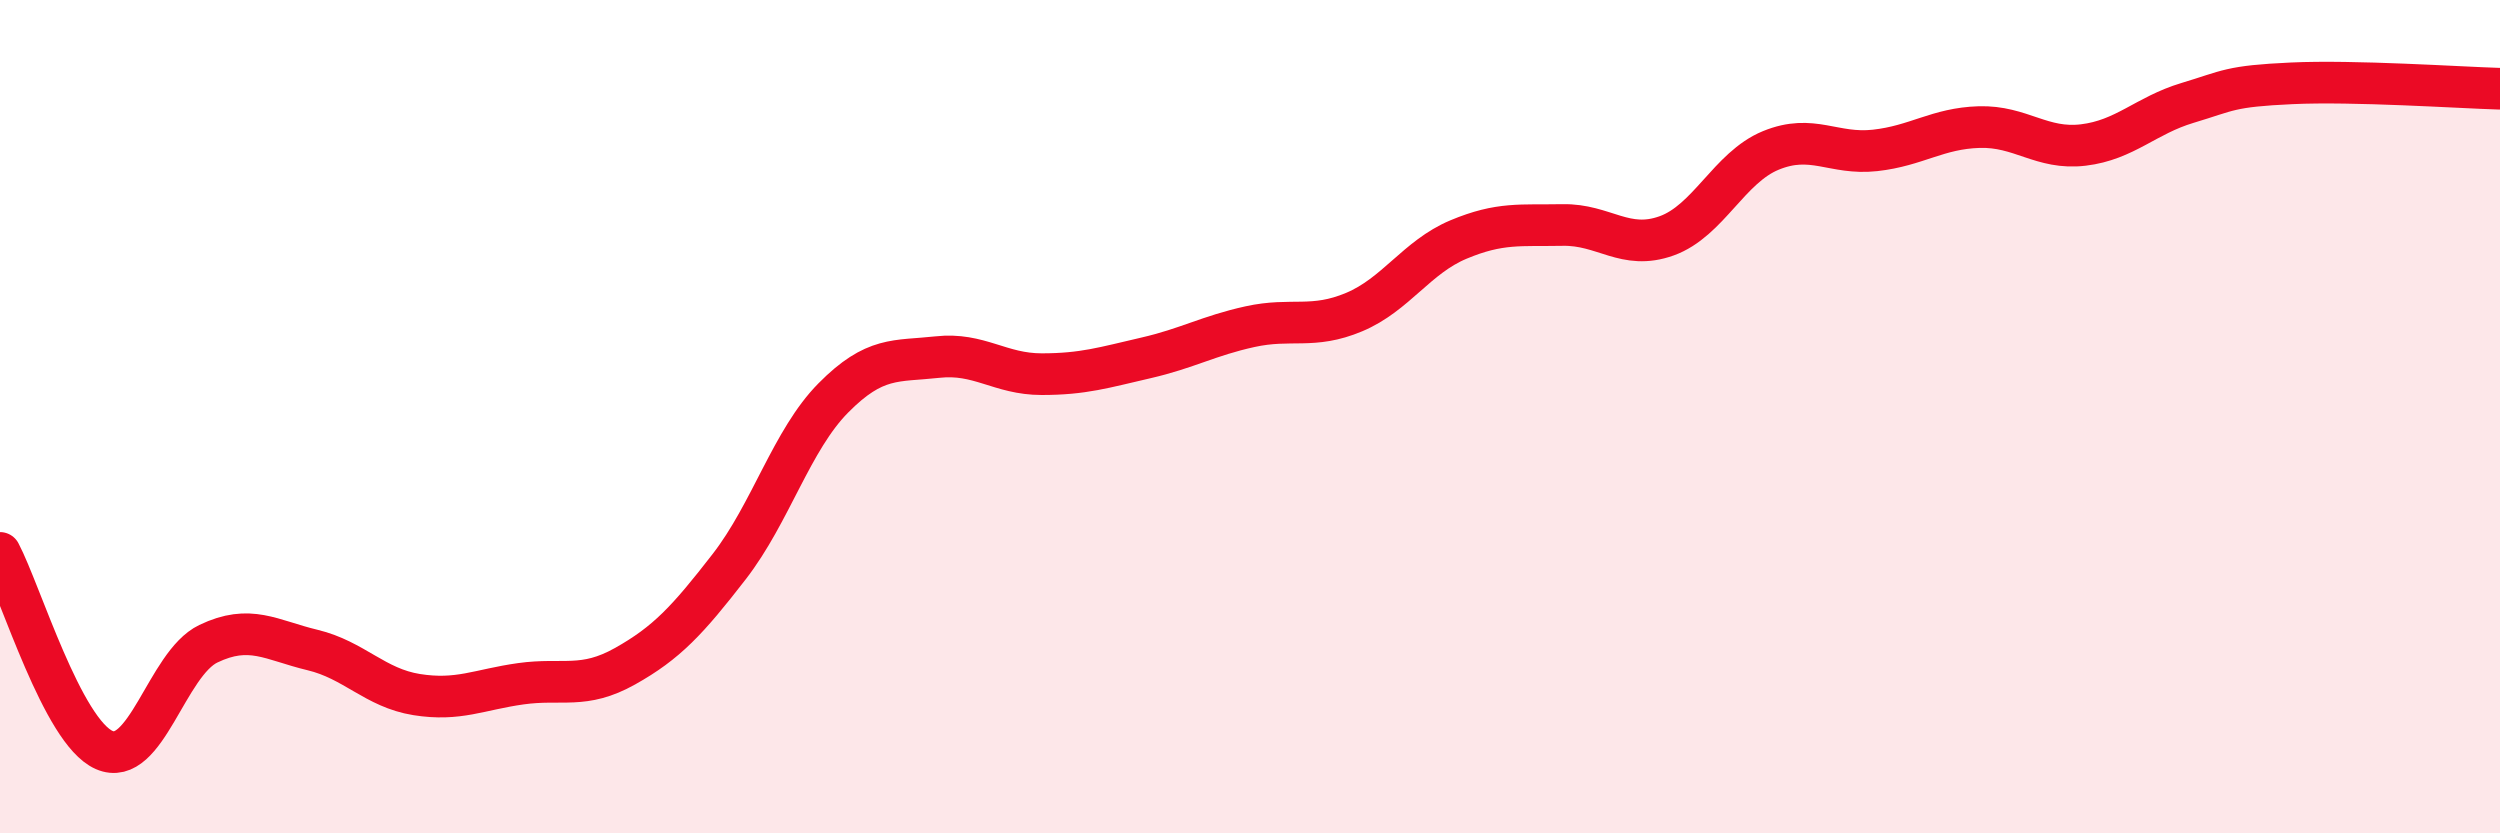
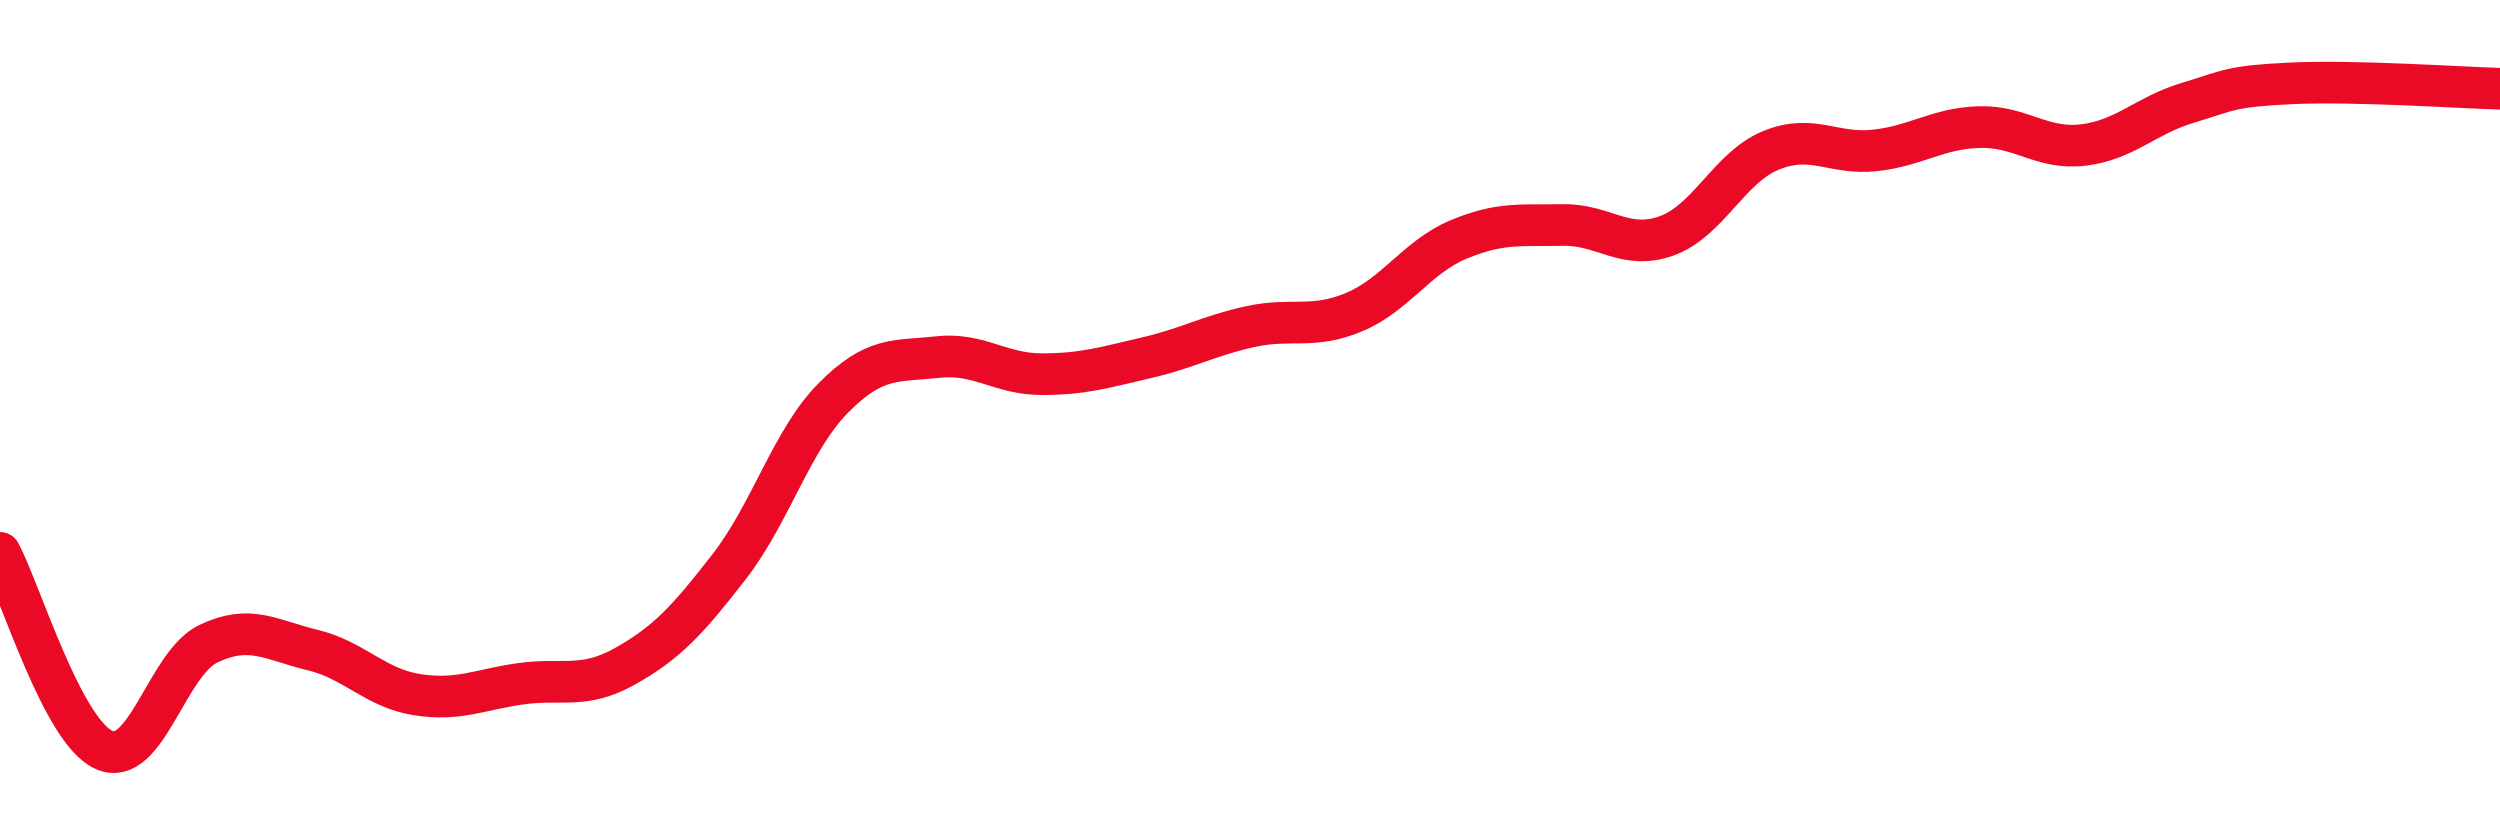
<svg xmlns="http://www.w3.org/2000/svg" width="60" height="20" viewBox="0 0 60 20">
-   <path d="M 0,13.27 C 0.5,14.22 1.5,17.56 2.5,18 C 3.5,18.44 4,15.93 5,15.45 C 6,14.97 6.5,15.36 7.5,15.6 C 8.5,15.84 9,16.51 10,16.67 C 11,16.83 11.5,16.55 12.5,16.41 C 13.5,16.27 14,16.55 15,15.99 C 16,15.43 16.5,14.89 17.5,13.6 C 18.5,12.31 19,10.56 20,9.55 C 21,8.54 21.5,8.68 22.5,8.57 C 23.5,8.46 24,8.98 25,8.98 C 26,8.98 26.5,8.82 27.5,8.59 C 28.5,8.36 29,8.06 30,7.84 C 31,7.62 31.5,7.91 32.5,7.49 C 33.5,7.07 34,6.17 35,5.75 C 36,5.33 36.5,5.42 37.5,5.4 C 38.5,5.38 39,6.02 40,5.66 C 41,5.3 41.5,4.02 42.5,3.61 C 43.5,3.2 44,3.72 45,3.61 C 46,3.5 46.5,3.08 47.5,3.05 C 48.5,3.02 49,3.6 50,3.48 C 51,3.36 51.5,2.77 52.5,2.47 C 53.5,2.17 53.5,2.07 55,2 C 56.5,1.93 59,2.1 60,2.13L60 20L0 20Z" fill="#EB0A25" opacity="0.1" stroke-linecap="round" stroke-linejoin="round" />
  <path d="M 0,13.27 C 0.5,14.22 1.5,17.56 2.5,18 C 3.5,18.44 4,15.93 5,15.45 C 6,14.97 6.5,15.36 7.5,15.6 C 8.5,15.84 9,16.51 10,16.67 C 11,16.83 11.5,16.55 12.5,16.41 C 13.5,16.27 14,16.55 15,15.99 C 16,15.43 16.5,14.89 17.5,13.6 C 18.5,12.31 19,10.56 20,9.55 C 21,8.54 21.5,8.68 22.5,8.57 C 23.5,8.46 24,8.98 25,8.98 C 26,8.98 26.5,8.82 27.5,8.59 C 28.5,8.36 29,8.06 30,7.84 C 31,7.62 31.5,7.91 32.5,7.49 C 33.5,7.07 34,6.17 35,5.75 C 36,5.33 36.5,5.42 37.5,5.4 C 38.5,5.38 39,6.02 40,5.66 C 41,5.3 41.5,4.02 42.5,3.61 C 43.5,3.2 44,3.72 45,3.61 C 46,3.5 46.5,3.08 47.5,3.05 C 48.5,3.02 49,3.6 50,3.48 C 51,3.36 51.5,2.77 52.5,2.47 C 53.5,2.17 53.5,2.07 55,2 C 56.5,1.93 59,2.1 60,2.13" stroke="#EB0A25" stroke-width="1" fill="none" stroke-linecap="round" stroke-linejoin="round" />
</svg>